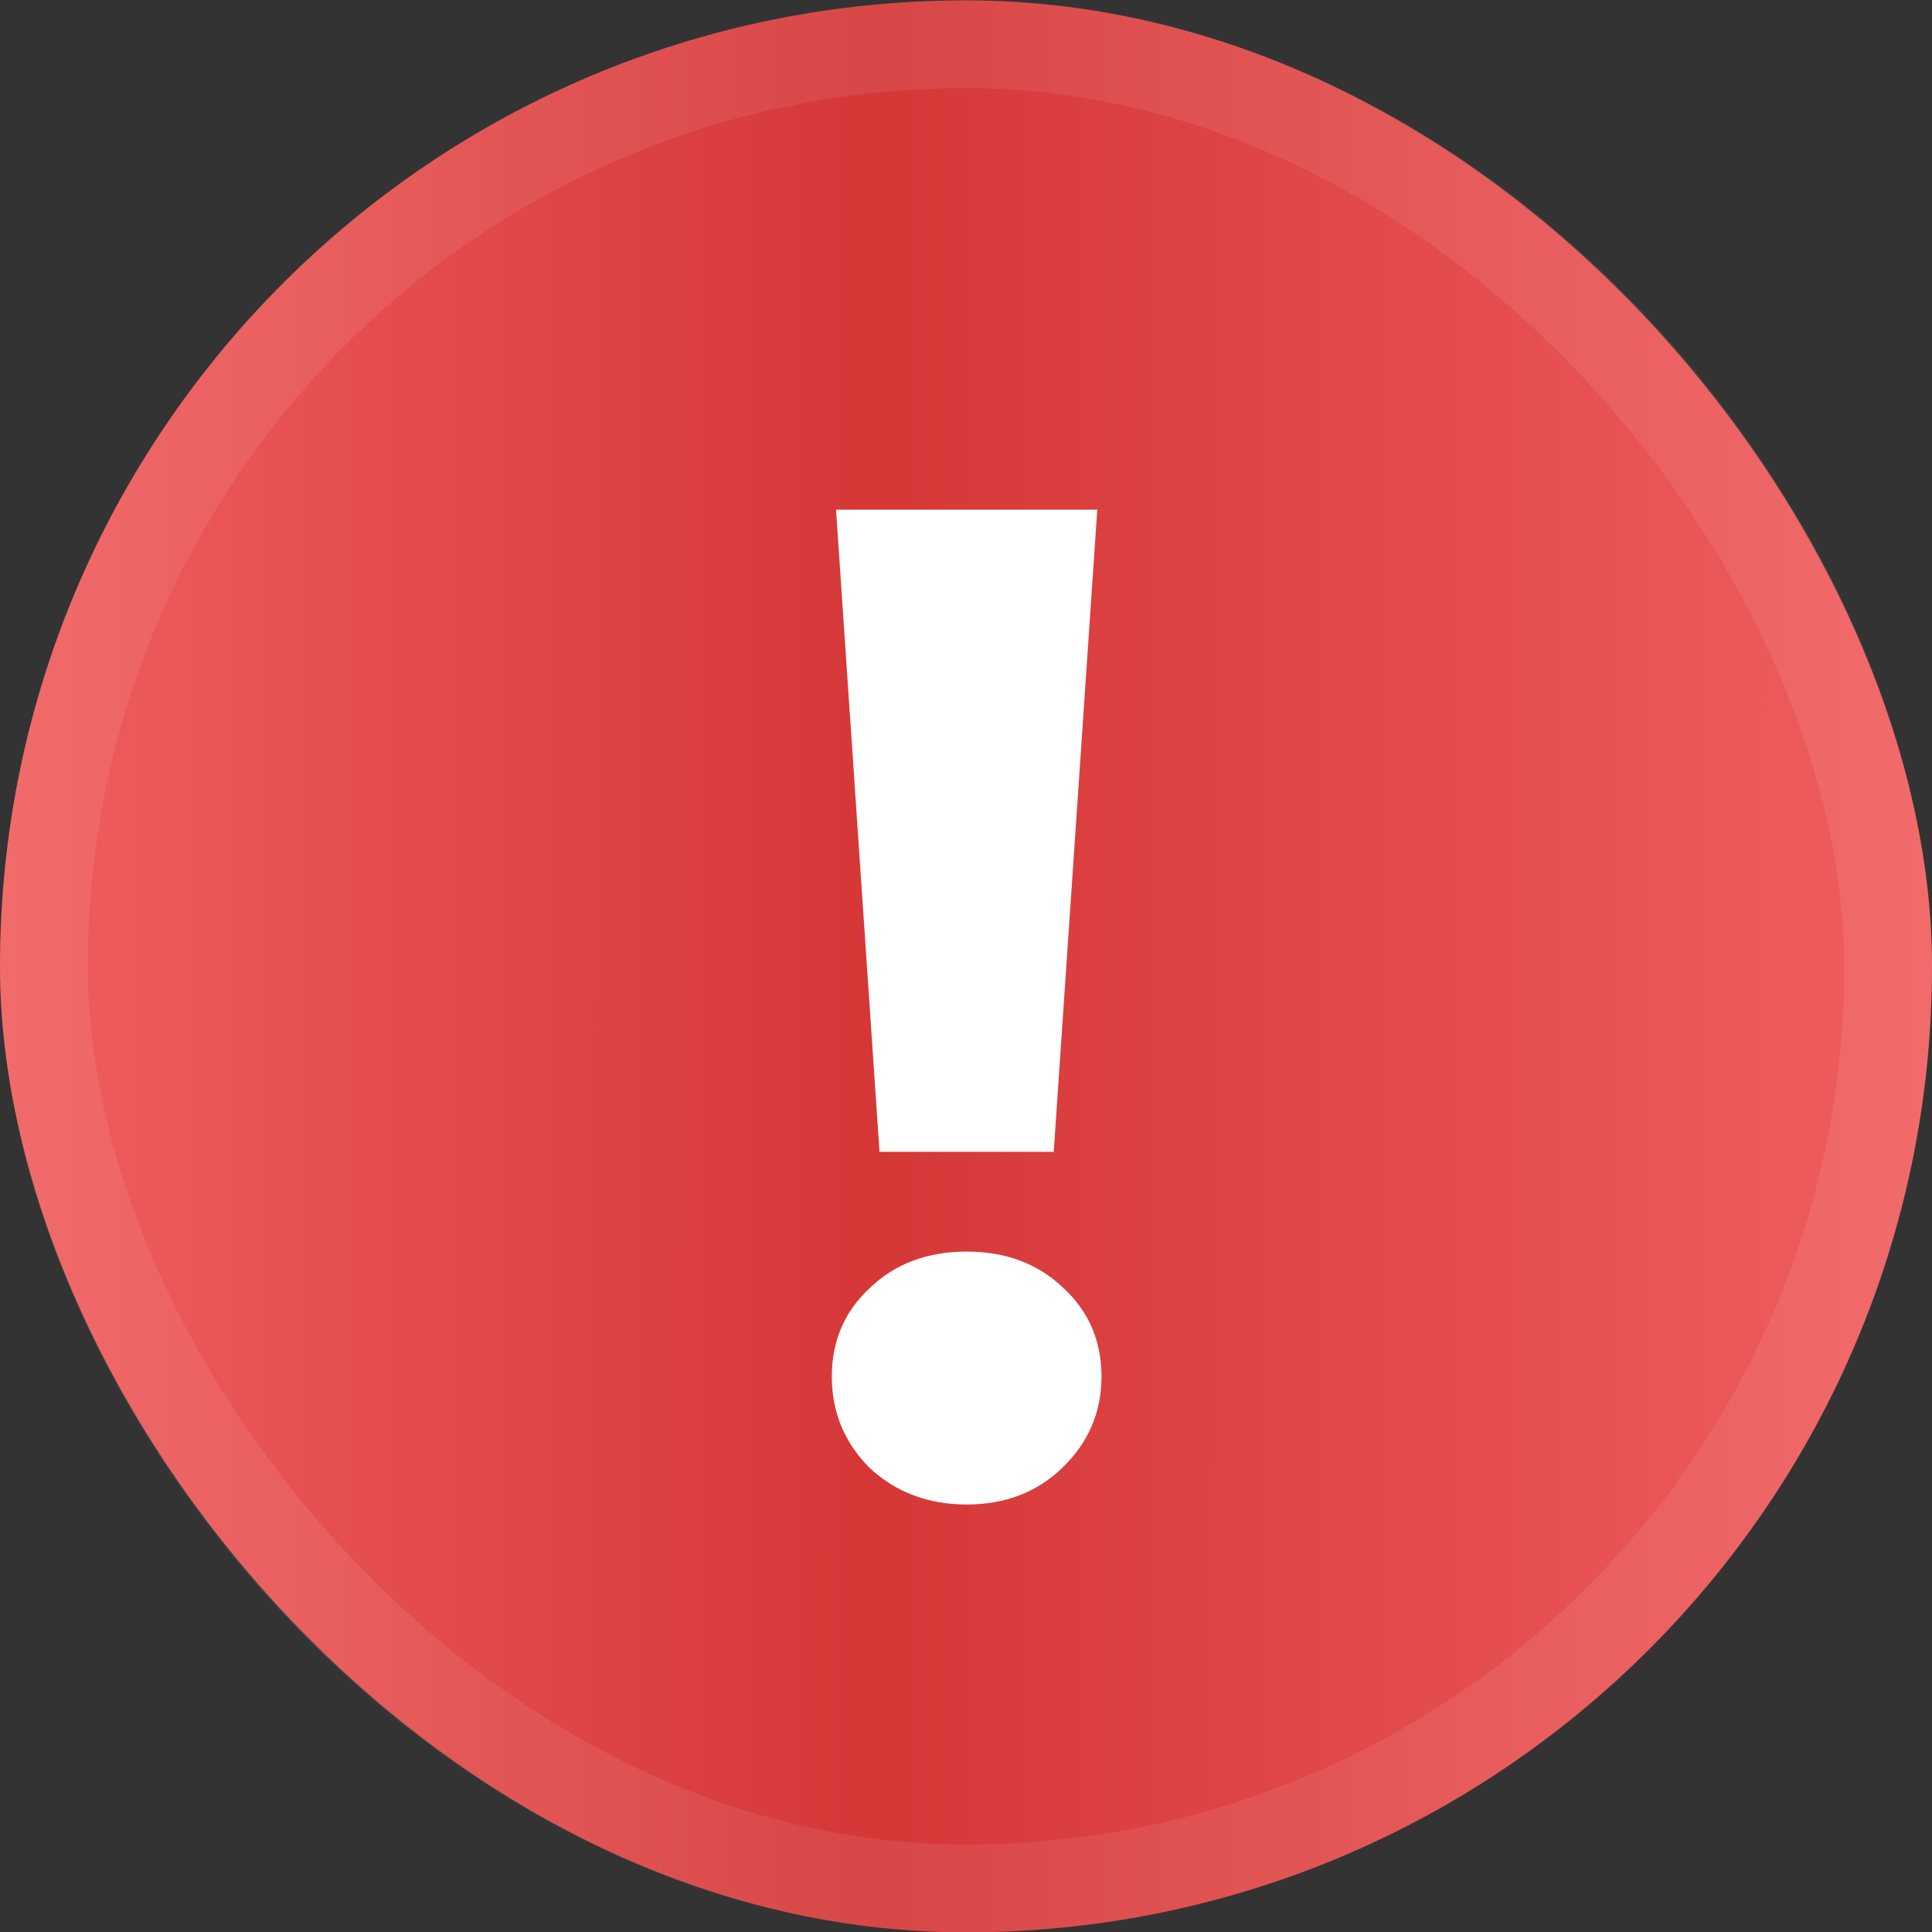
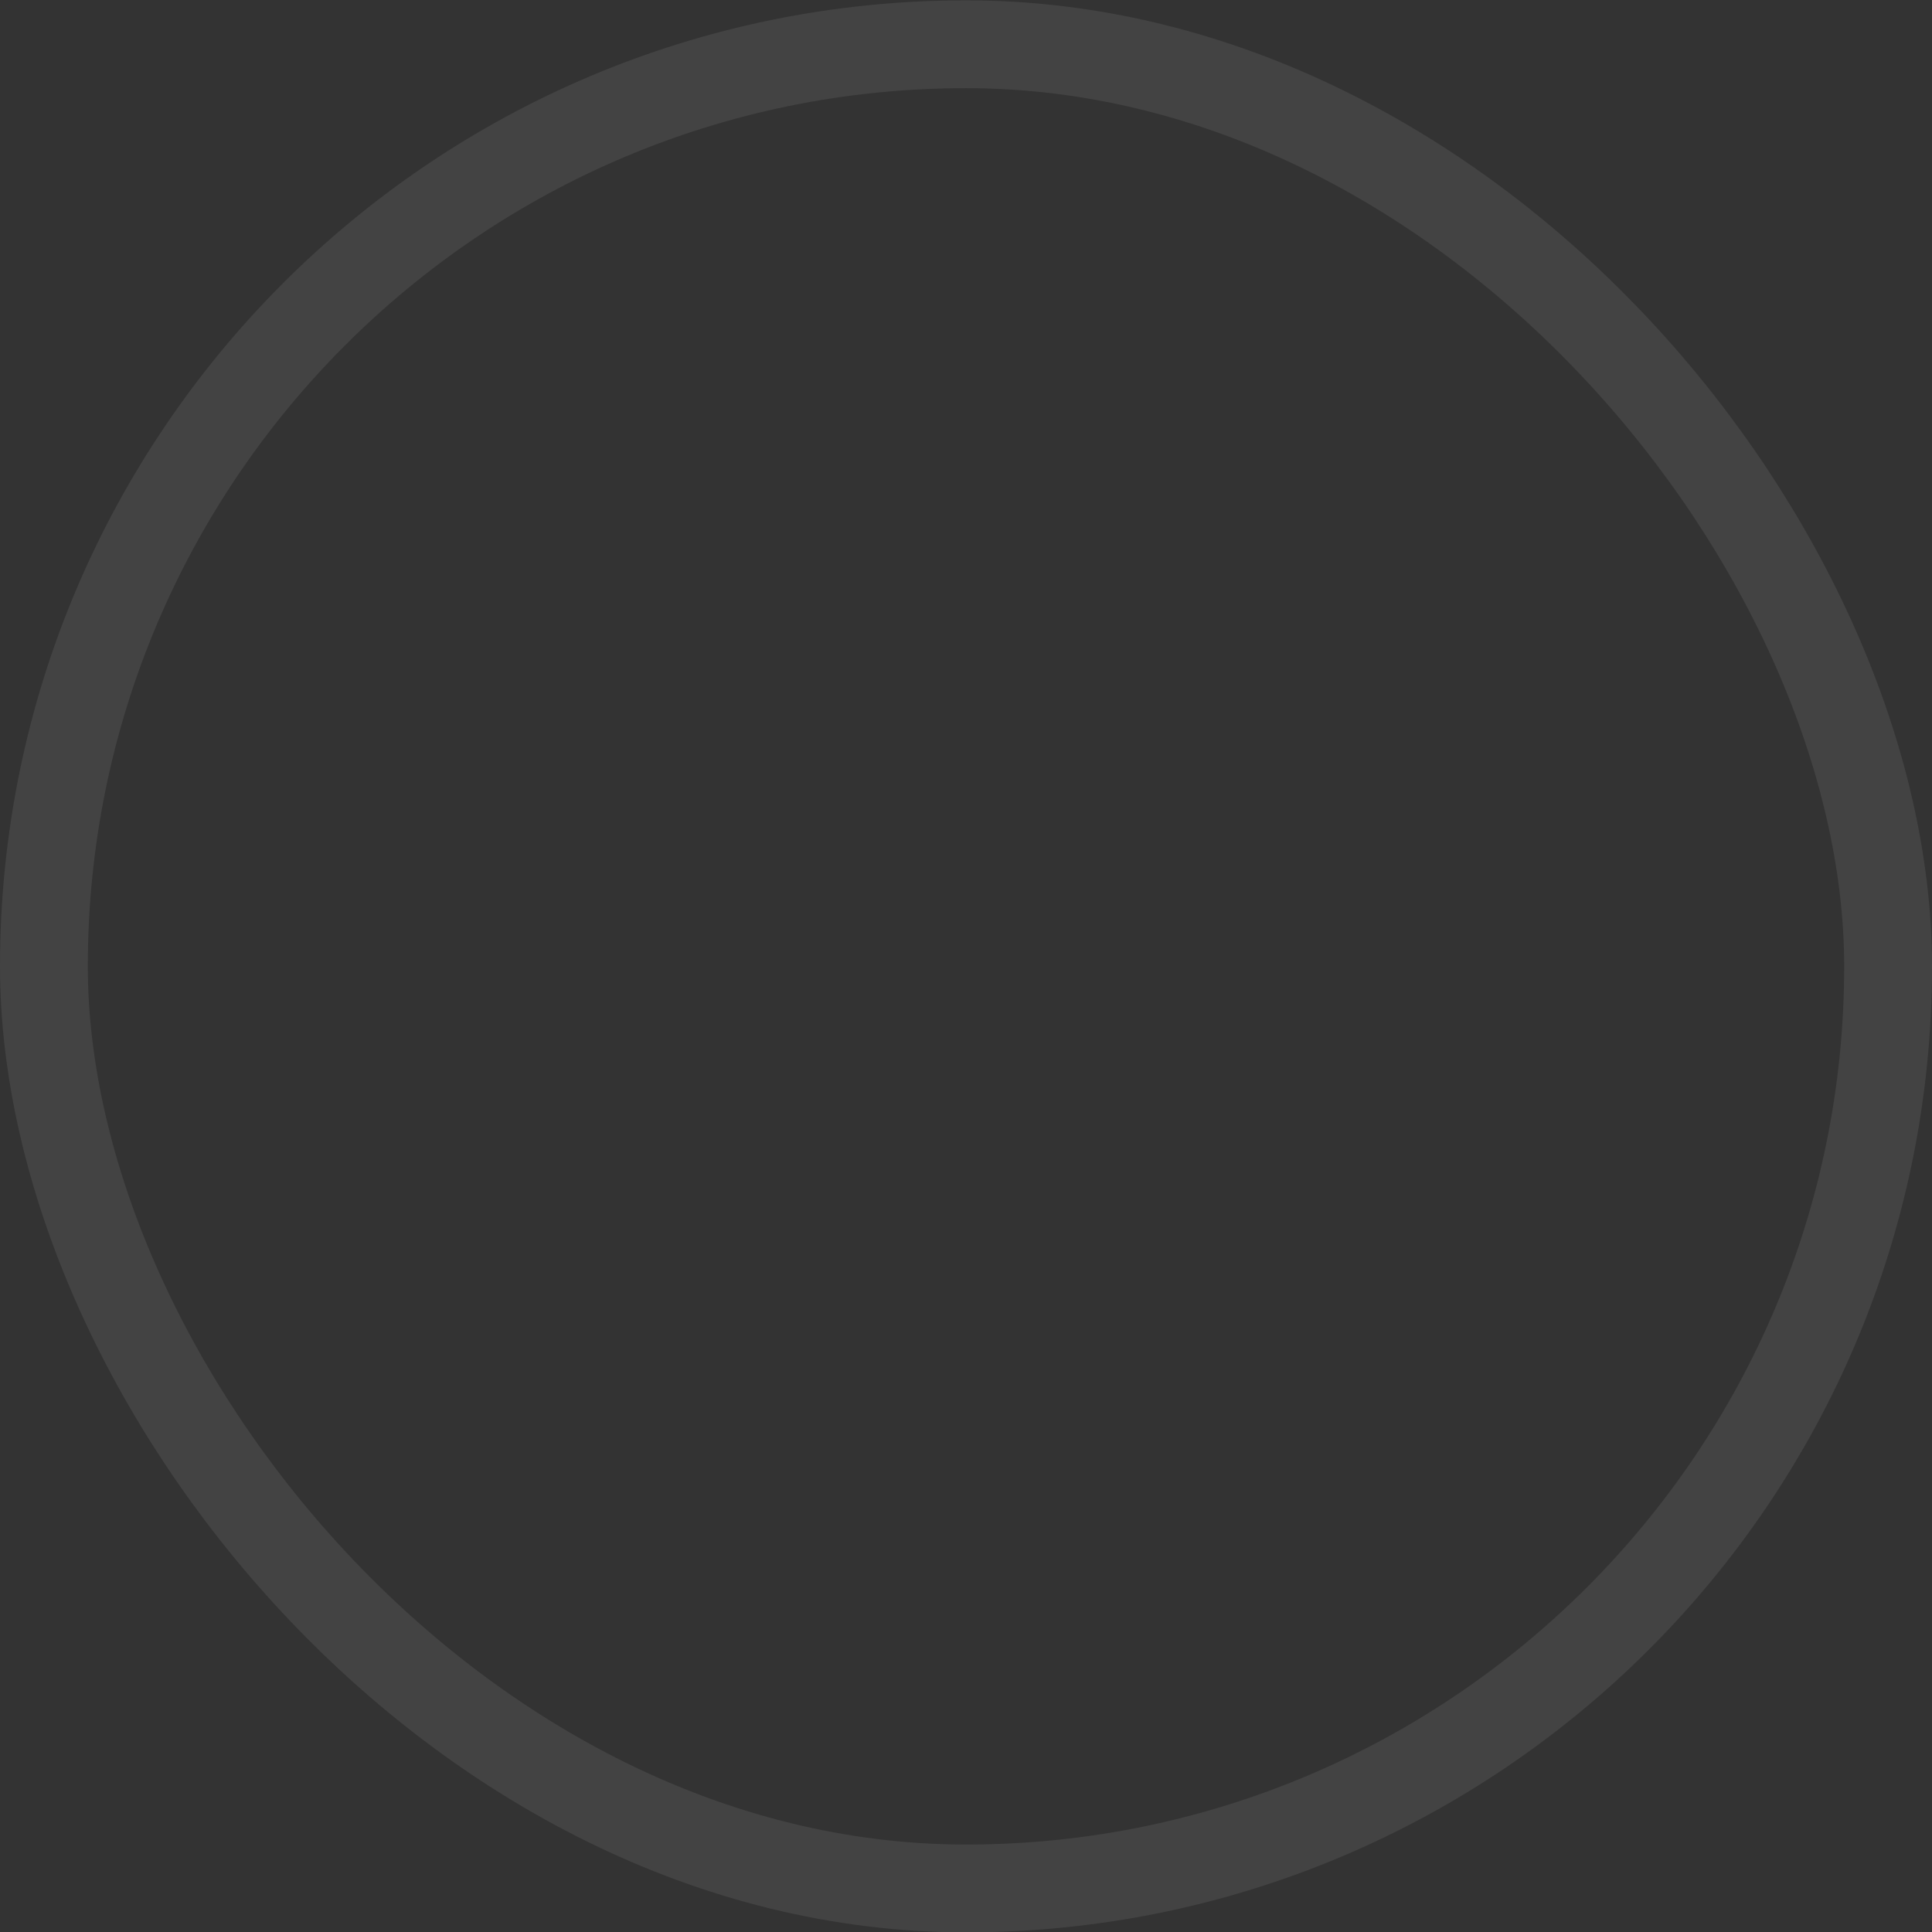
<svg xmlns="http://www.w3.org/2000/svg" width="22" height="22" viewBox="0 0 22 22" fill="none">
  <rect x="0" y="0" width="22" height="22" fill="#333333" stroke="none" />
-   <rect y="0.004" width="22" height="22" rx="11" fill="url(#paint0_linear_14329_17926)" />
  <rect x="0.5" y="0.504" width="21" height="21" rx="10.5" stroke="white" stroke-opacity="0.08" />
-   <path d="M9.52 5.804H12.495L11.999 13.116H10.015L9.52 5.804ZM11.008 17.132C10.57 17.132 10.202 16.993 9.903 16.716C9.616 16.428 9.472 16.081 9.472 15.676C9.472 15.271 9.616 14.935 9.903 14.668C10.191 14.391 10.559 14.252 11.008 14.252C11.456 14.252 11.823 14.391 12.111 14.668C12.399 14.935 12.543 15.271 12.543 15.676C12.543 16.081 12.394 16.428 12.095 16.716C11.807 16.993 11.445 17.132 11.008 17.132Z" fill="white" />
  <defs>
    <linearGradient id="paint0_linear_14329_17926" x1="0" y1="0.004" x2="22.012" y2="0.016" gradientUnits="userSpaceOnUse">
      <stop stop-color="#F15E5E" />
      <stop offset="0.453" stop-color="#D53737" />
      <stop offset="1" stop-color="#F15E5E" />
    </linearGradient>
  </defs>
</svg>